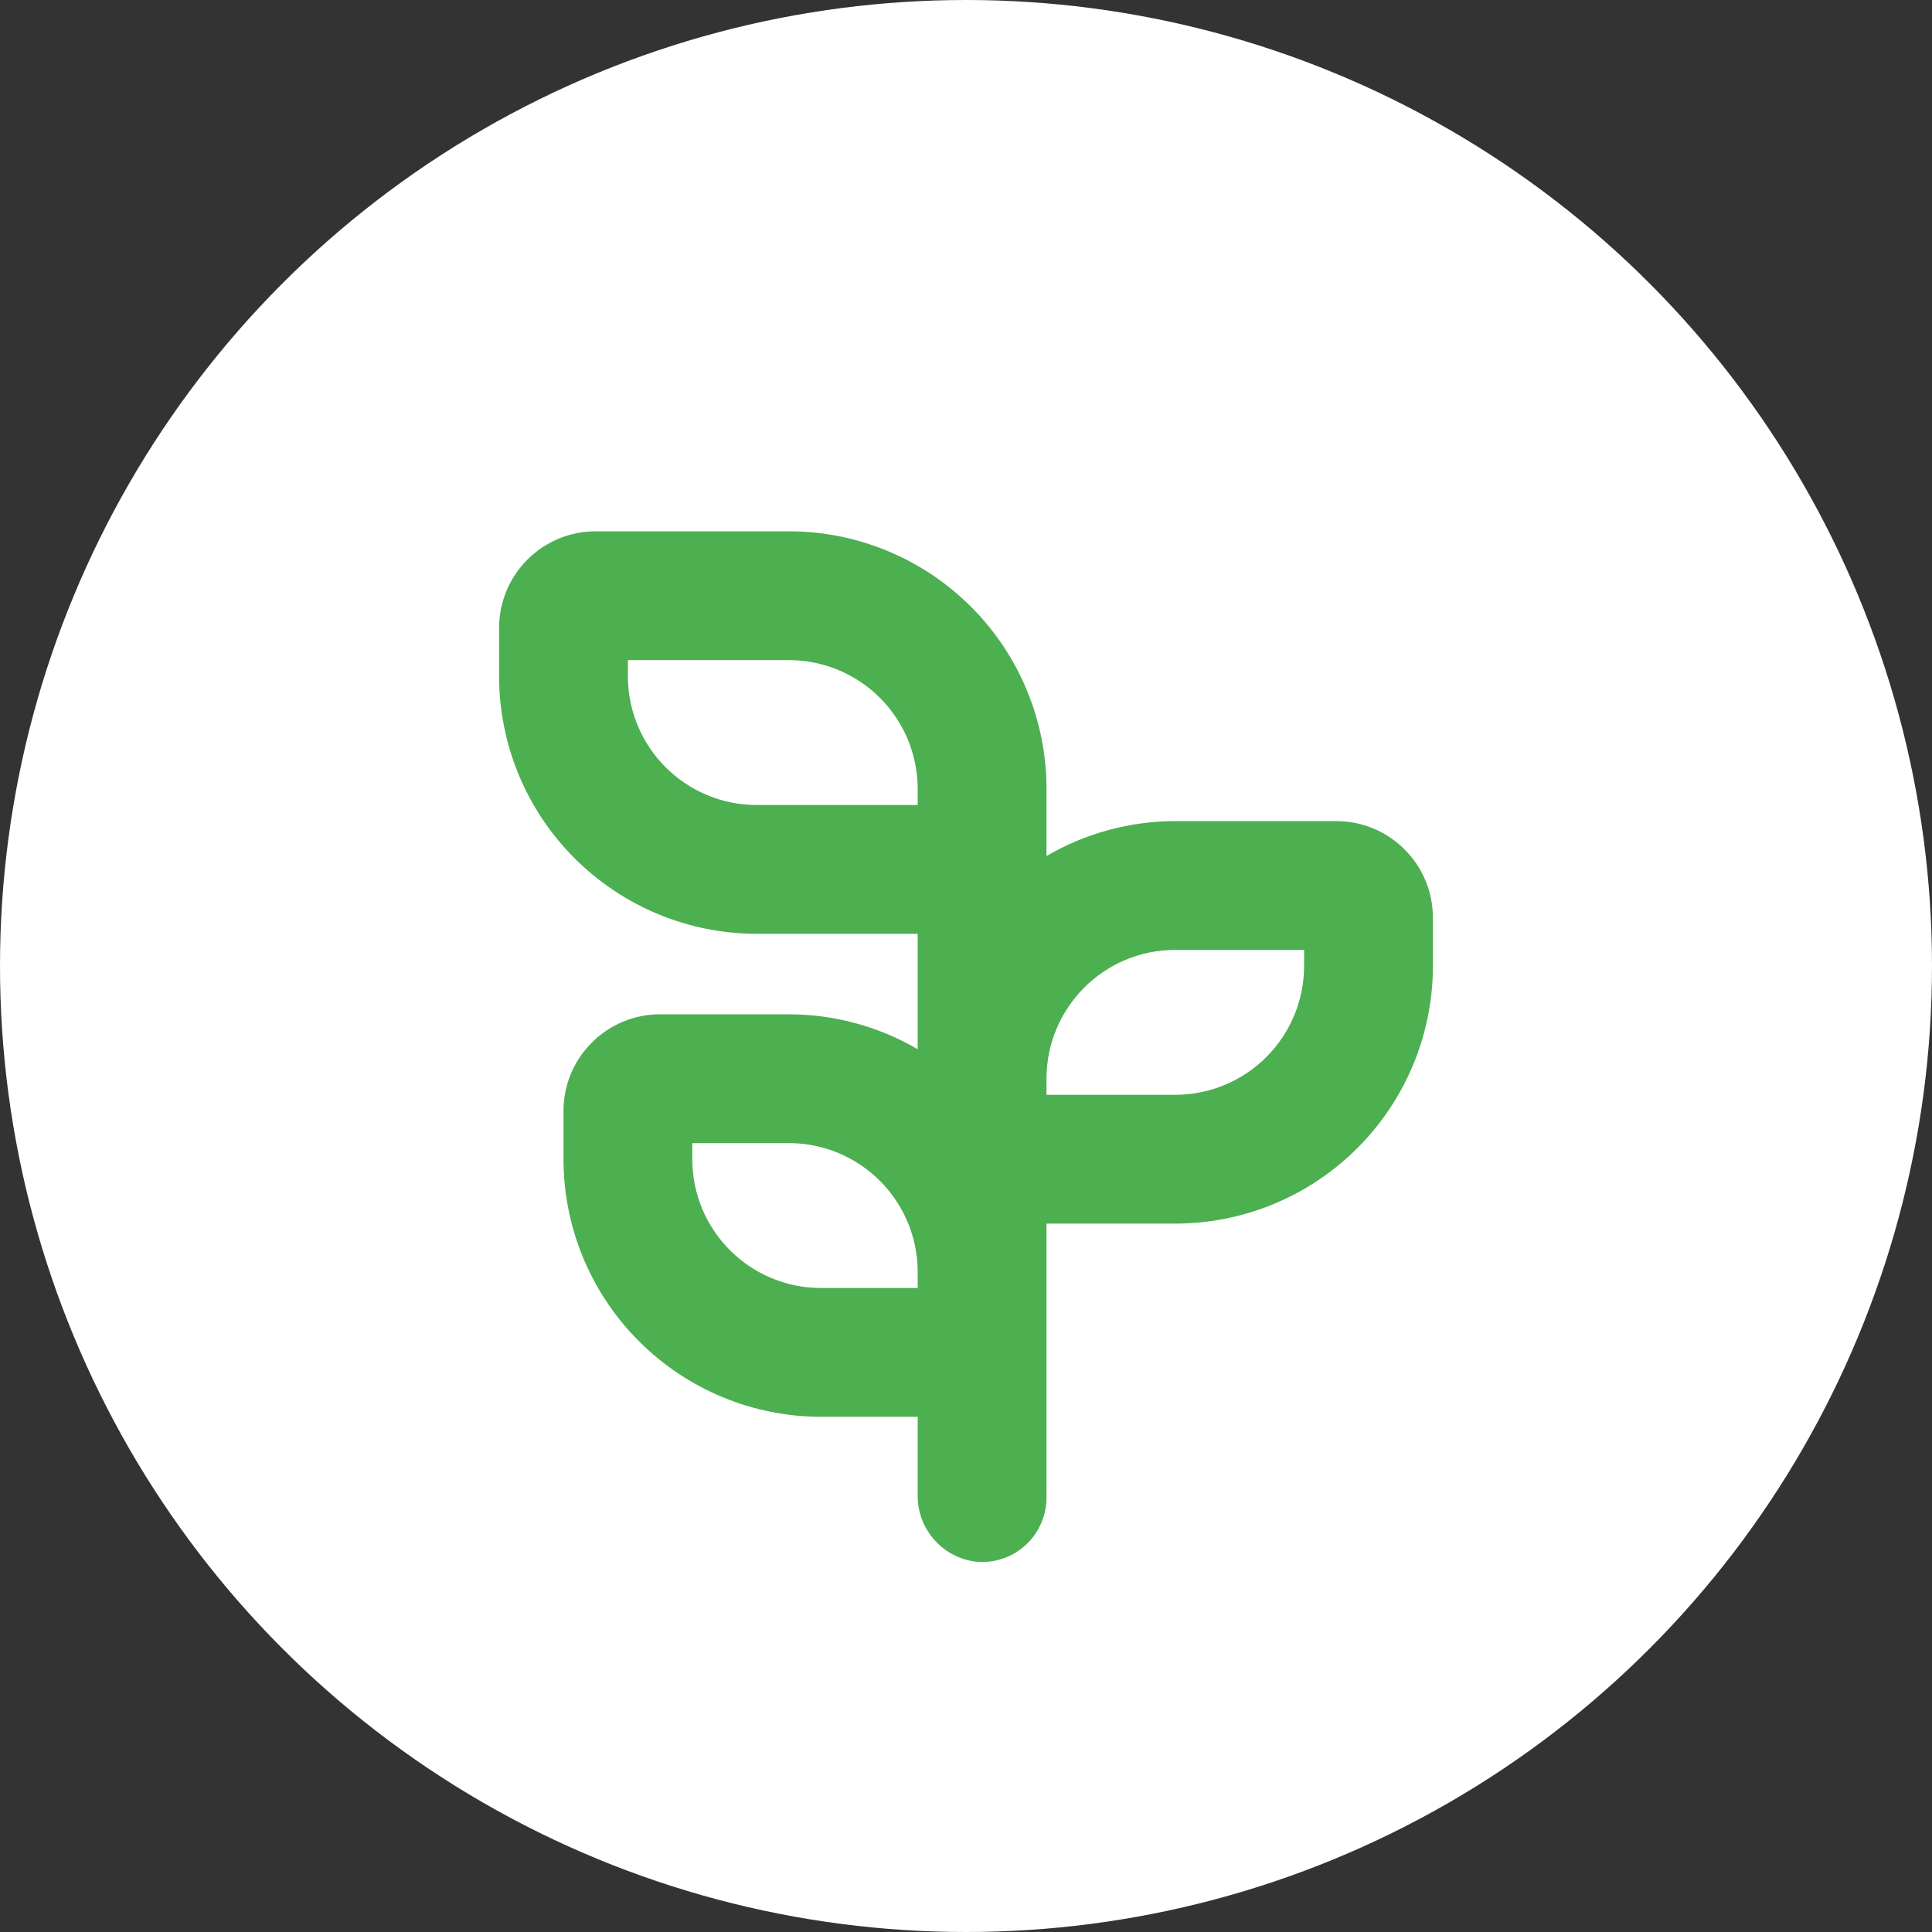
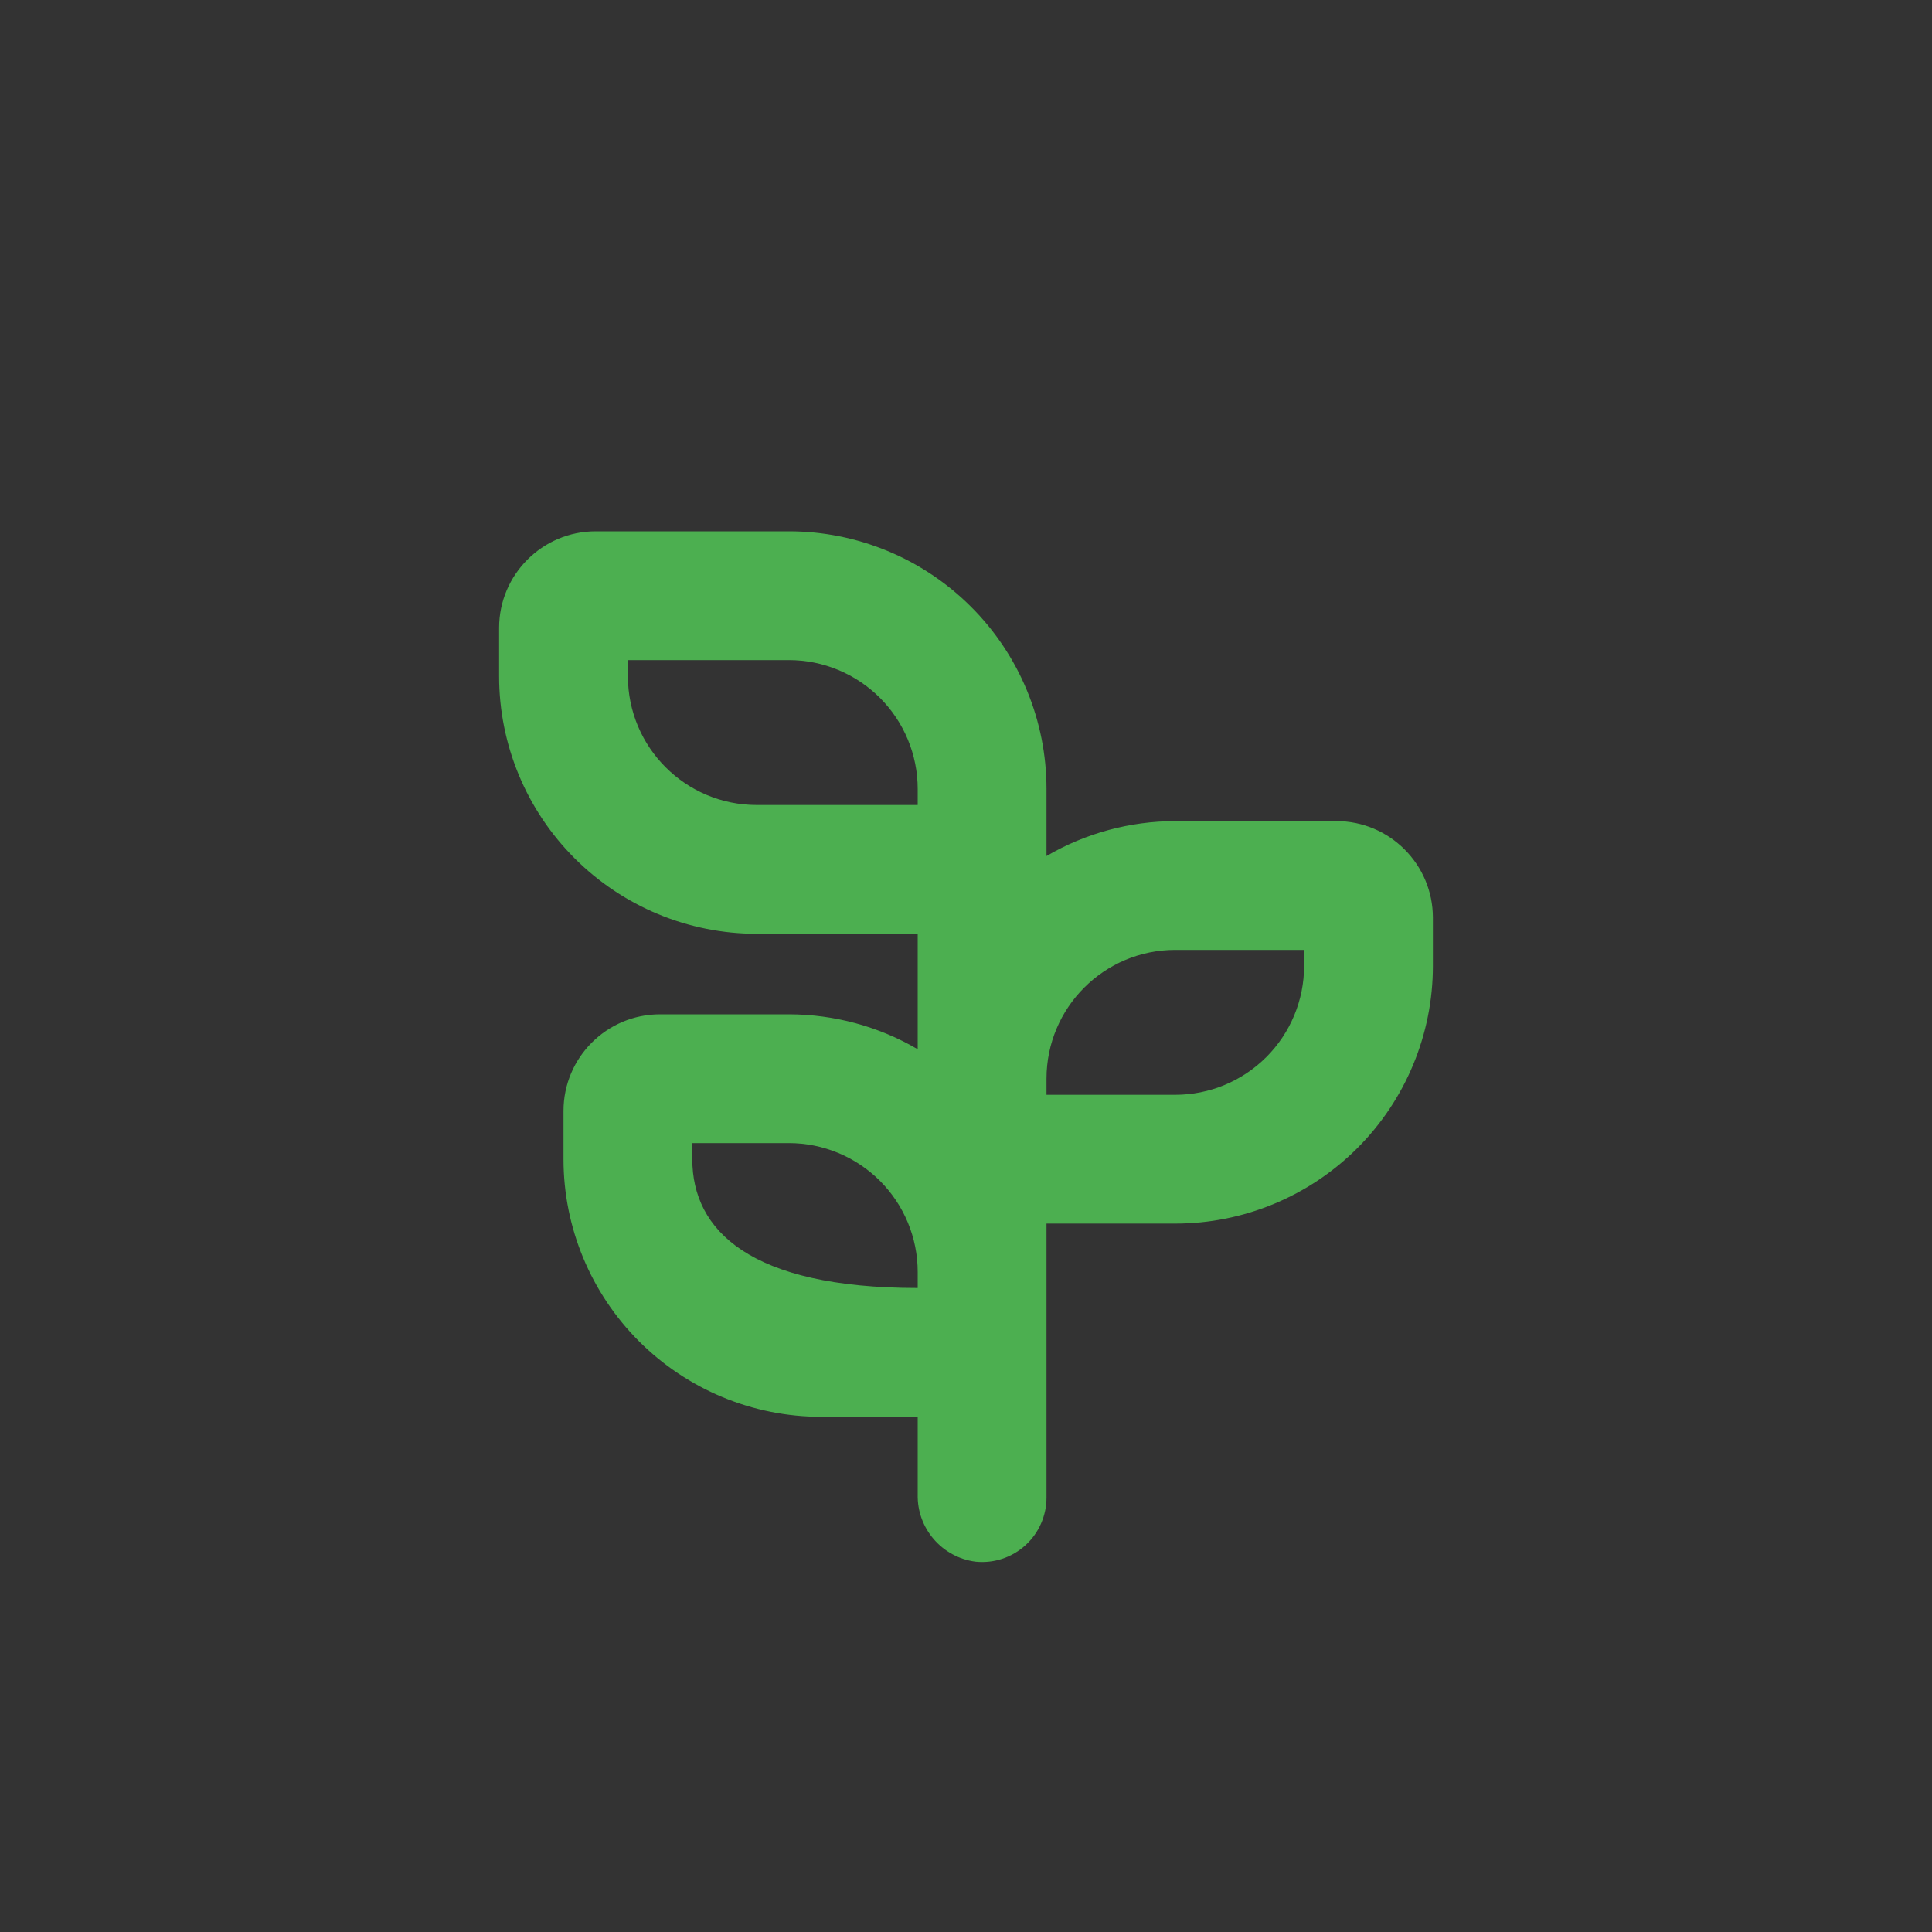
<svg xmlns="http://www.w3.org/2000/svg" width="24" height="24" viewBox="0 0 24 24" fill="none">
  <rect x="0" y="0" width="24" height="24" fill="#333333" stroke="none" />
-   <circle cx="12" cy="12" r="12" fill="white" />
-   <path d="M13 9.8C13 8.952 12.663 8.137 12.063 7.538C11.463 6.938 10.649 6.6 9.8 6.6H7.4C6.738 6.6 6.2 7.138 6.2 7.8V8.4C6.2 9.249 6.538 10.063 7.138 10.662C7.738 11.262 8.552 11.6 9.4 11.6H11.4V13.034C10.915 12.75 10.363 12.601 9.8 12.6H8.2C7.538 12.6 7 13.137 7 13.8V14.4C7 15.248 7.338 16.062 7.938 16.662C8.538 17.262 9.352 17.6 10.2 17.6H11.4V18.566C11.391 18.987 11.703 19.348 12.122 19.4C12.348 19.422 12.571 19.348 12.739 19.195C12.906 19.043 13.001 18.826 13 18.6V15.2H14.6C15.448 15.2 16.262 14.862 16.862 14.262C17.462 13.662 17.8 12.848 17.8 12V11.4C17.8 10.738 17.262 10.2 16.6 10.2H14.6C14.037 10.201 13.485 10.35 13 10.634L13 9.8ZM11.4 16H10.2C9.316 16 8.6 15.284 8.6 14.4V14.2H9.8C10.224 14.2 10.631 14.369 10.931 14.669C11.231 14.969 11.4 15.376 11.4 15.8V16ZM11.4 10H9.4C8.517 10 7.8 9.284 7.8 8.4V8.2H9.8C10.224 8.2 10.631 8.369 10.931 8.669C11.231 8.969 11.4 9.376 11.4 9.8V10ZM14.6 11.8H16.2V12C16.2 12.424 16.031 12.831 15.731 13.131C15.431 13.431 15.024 13.6 14.6 13.6H13V13.4C13 12.516 13.716 11.8 14.6 11.8Z" fill="#4CAF50" />
+   <path d="M13 9.8C13 8.952 12.663 8.137 12.063 7.538C11.463 6.938 10.649 6.6 9.8 6.6H7.4C6.738 6.6 6.2 7.138 6.2 7.8V8.4C6.2 9.249 6.538 10.063 7.138 10.662C7.738 11.262 8.552 11.6 9.4 11.6H11.4V13.034C10.915 12.75 10.363 12.601 9.8 12.6H8.2C7.538 12.6 7 13.137 7 13.8V14.4C7 15.248 7.338 16.062 7.938 16.662C8.538 17.262 9.352 17.6 10.2 17.6H11.4V18.566C11.391 18.987 11.703 19.348 12.122 19.4C12.348 19.422 12.571 19.348 12.739 19.195C12.906 19.043 13.001 18.826 13 18.6V15.2H14.6C15.448 15.2 16.262 14.862 16.862 14.262C17.462 13.662 17.8 12.848 17.8 12V11.4C17.8 10.738 17.262 10.2 16.6 10.2H14.6C14.037 10.201 13.485 10.35 13 10.634L13 9.8ZM11.4 16C9.316 16 8.6 15.284 8.6 14.4V14.2H9.8C10.224 14.2 10.631 14.369 10.931 14.669C11.231 14.969 11.4 15.376 11.4 15.8V16ZM11.4 10H9.4C8.517 10 7.8 9.284 7.8 8.4V8.2H9.8C10.224 8.2 10.631 8.369 10.931 8.669C11.231 8.969 11.4 9.376 11.4 9.8V10ZM14.6 11.8H16.2V12C16.2 12.424 16.031 12.831 15.731 13.131C15.431 13.431 15.024 13.6 14.6 13.6H13V13.4C13 12.516 13.716 11.8 14.6 11.8Z" fill="#4CAF50" />
</svg>